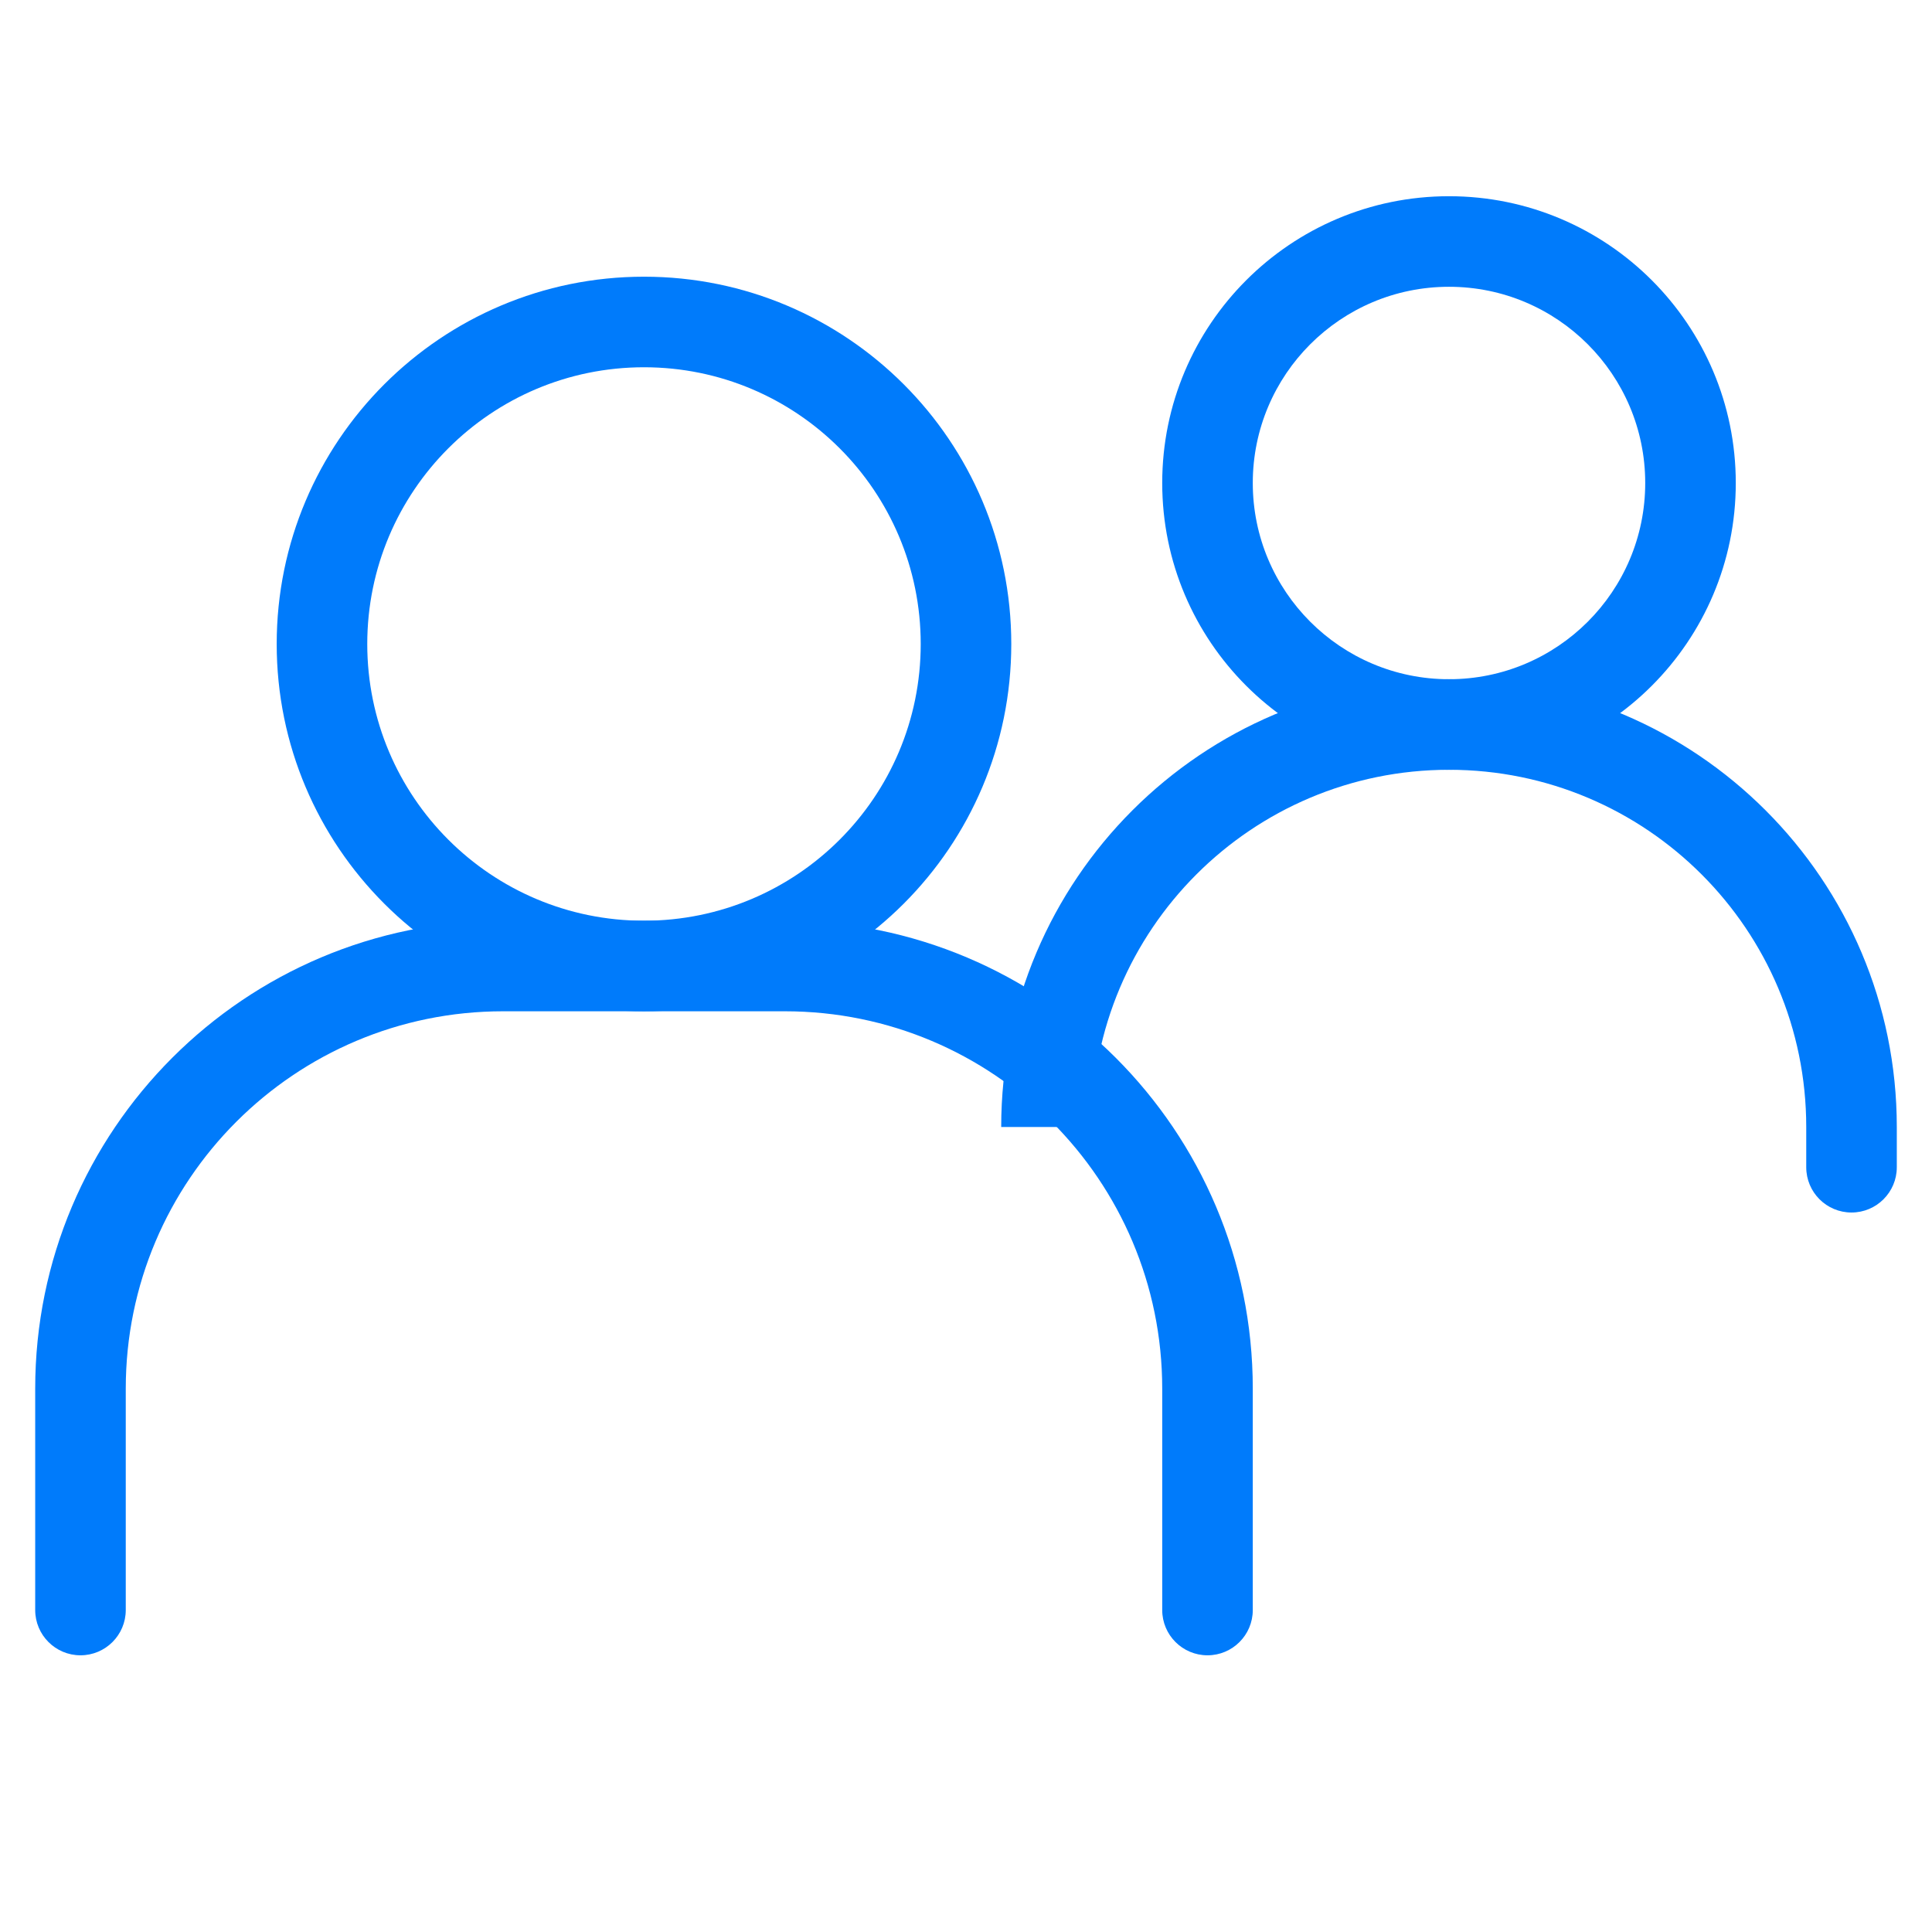
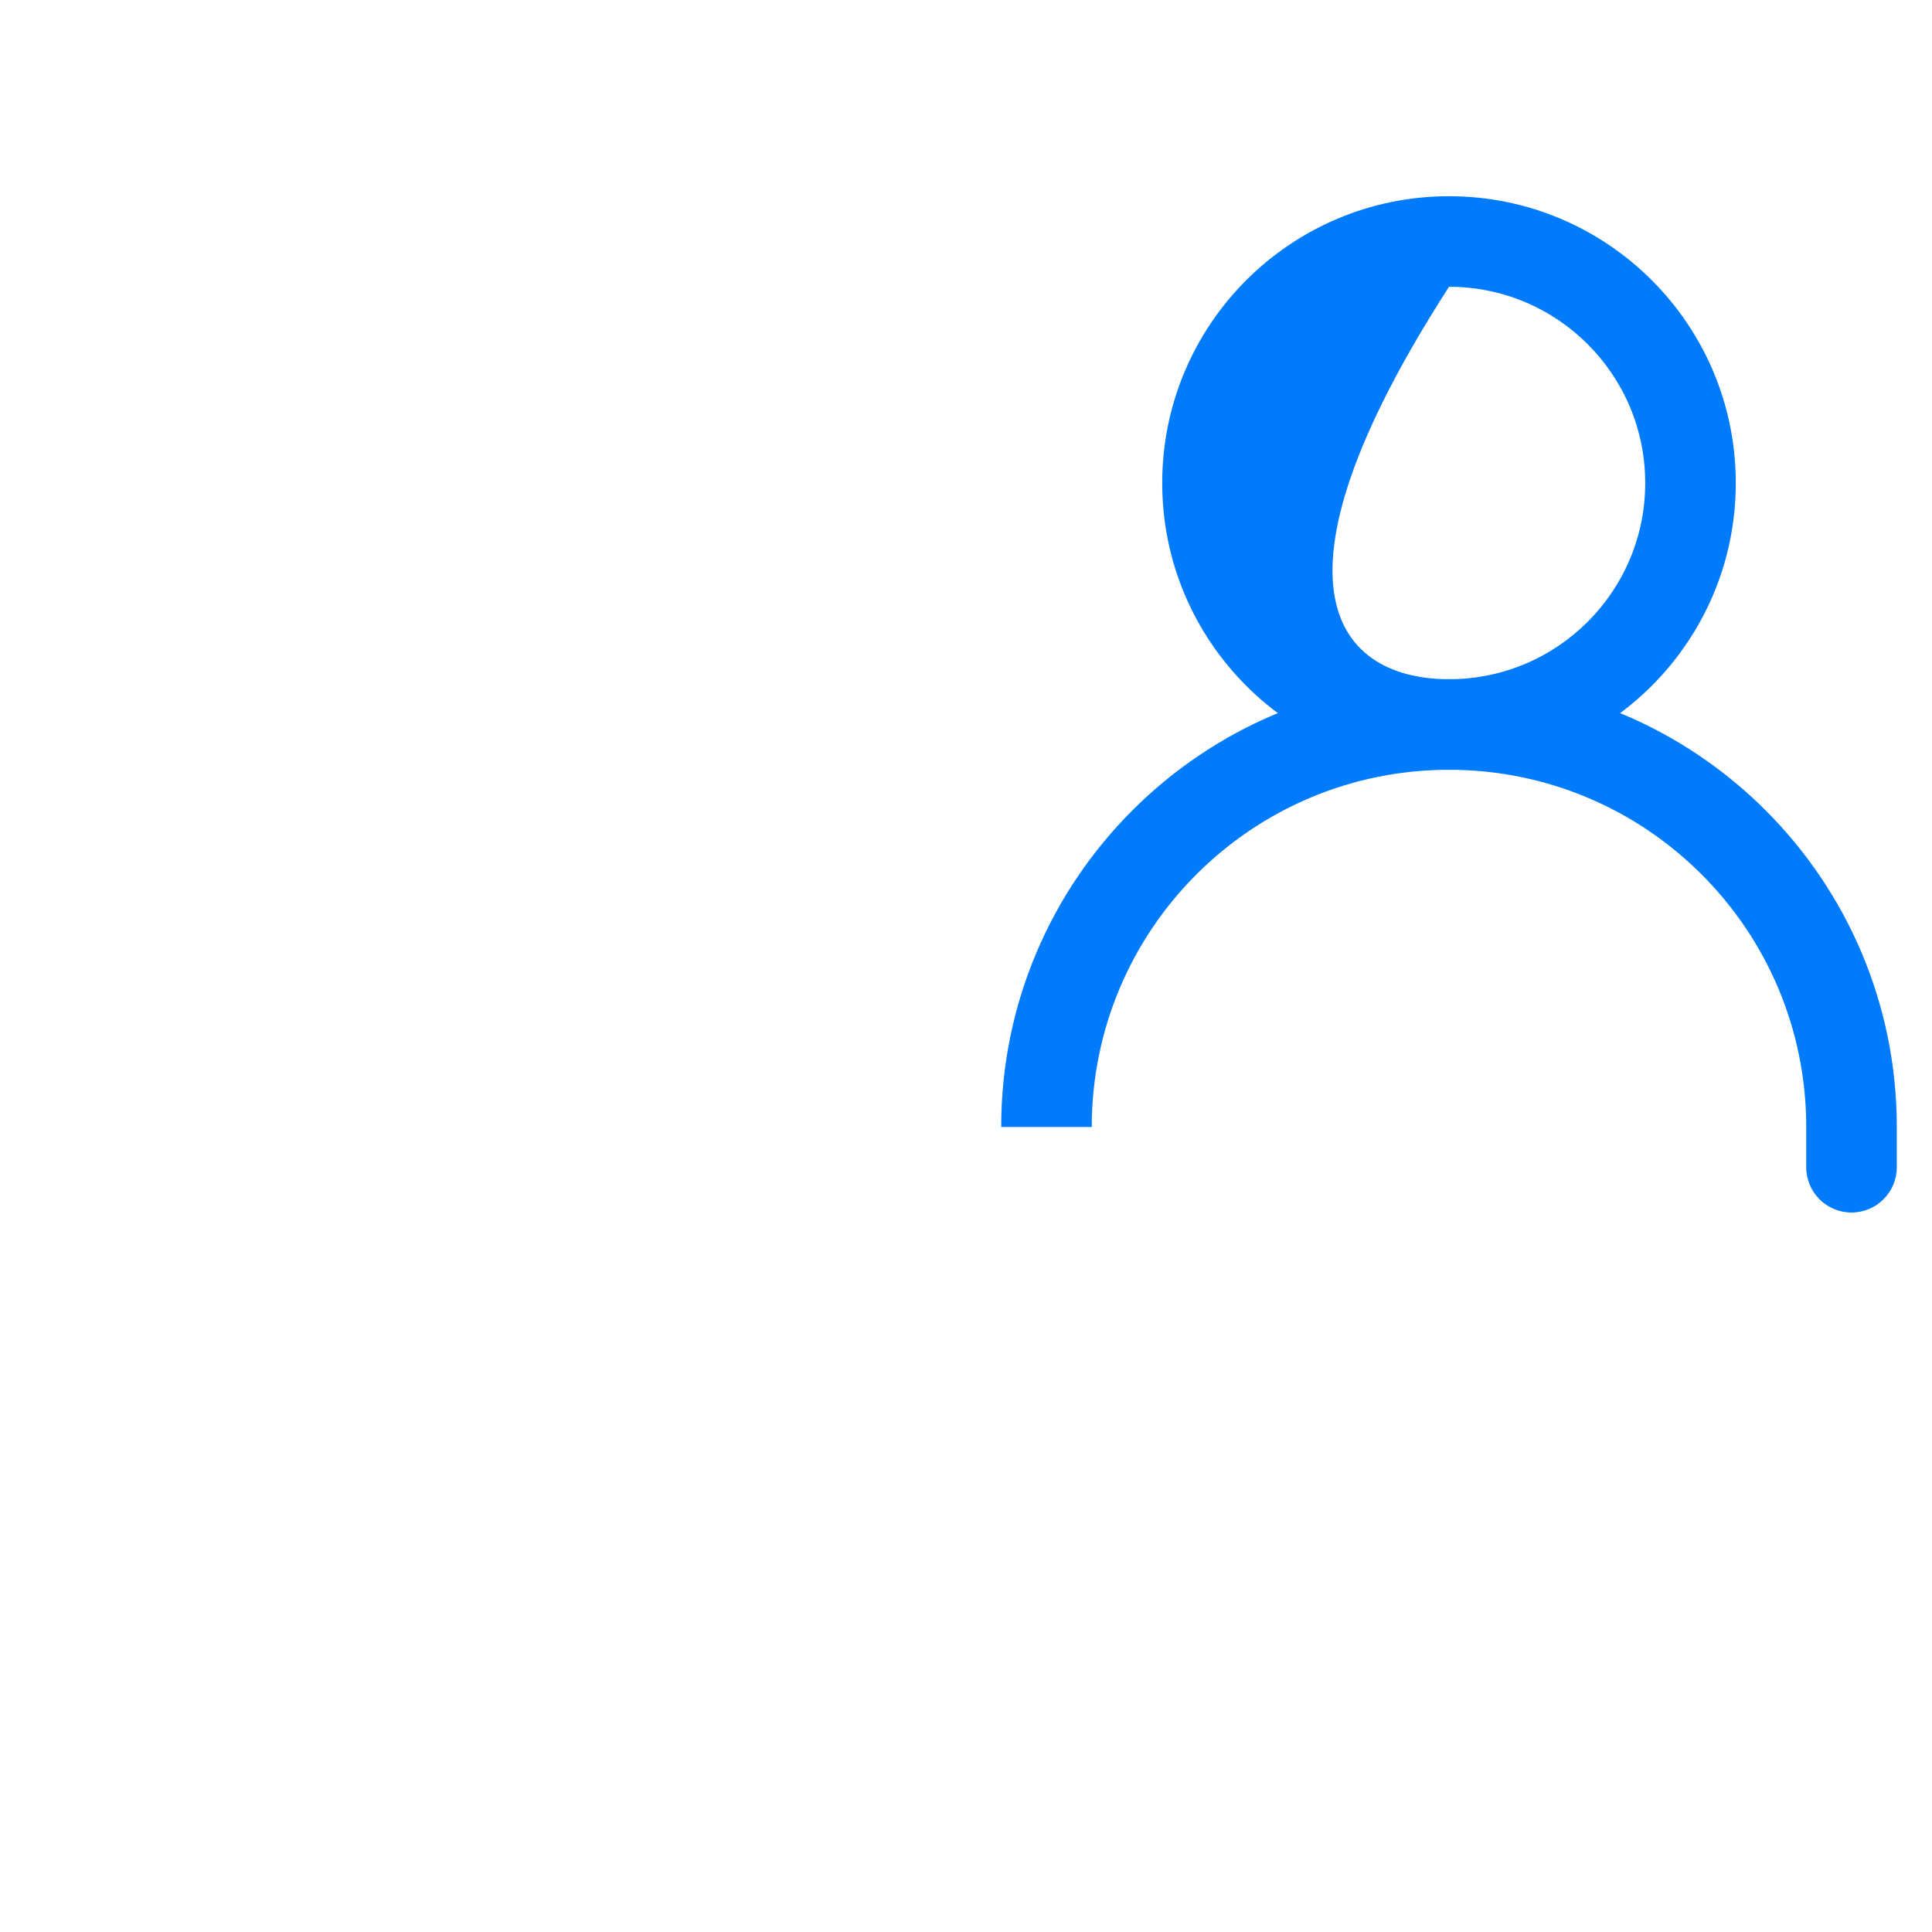
<svg xmlns="http://www.w3.org/2000/svg" width="32" height="32" viewBox="0 0 32 32" fill="none">
-   <path fill-rule="evenodd" clip-rule="evenodd" d="M8.333 16.75C4.881 16.75 2.083 19.548 2.083 23V26.667C2.083 27.081 1.747 27.417 1.333 27.417C0.919 27.417 0.583 27.081 0.583 26.667V23C0.583 18.72 4.053 15.25 8.333 15.25H13C17.28 15.25 20.75 18.72 20.75 23V26.667C20.75 27.081 20.414 27.417 20 27.417C19.586 27.417 19.25 27.081 19.25 26.667V23C19.25 19.548 16.452 16.75 13 16.75H8.333Z" fill="#007BFB" />
  <path fill-rule="evenodd" clip-rule="evenodd" d="M24 12.75C20.732 12.75 18.083 15.399 18.083 18.667H16.583C16.583 14.571 19.904 11.25 24 11.25C28.096 11.25 31.417 14.571 31.417 18.667V19.333C31.417 19.747 31.081 20.083 30.667 20.083C30.252 20.083 29.917 19.747 29.917 19.333V18.667C29.917 15.399 27.268 12.75 24 12.75Z" fill="#007BFB" />
-   <path fill-rule="evenodd" clip-rule="evenodd" d="M10.667 6.083C8.135 6.083 6.083 8.135 6.083 10.667C6.083 13.198 8.135 15.25 10.667 15.25C13.198 15.25 15.25 13.198 15.25 10.667C15.25 8.135 13.198 6.083 10.667 6.083ZM4.583 10.667C4.583 7.307 7.307 4.583 10.667 4.583C14.026 4.583 16.75 7.307 16.75 10.667C16.75 14.026 14.026 16.75 10.667 16.75C7.307 16.75 4.583 14.026 4.583 10.667Z" fill="#007BFB" />
-   <path fill-rule="evenodd" clip-rule="evenodd" d="M24 4.75C22.205 4.75 20.75 6.205 20.75 8C20.75 9.795 22.205 11.25 24 11.25C25.795 11.25 27.25 9.795 27.25 8C27.25 6.205 25.795 4.75 24 4.75ZM19.25 8C19.25 5.377 21.377 3.25 24 3.25C26.623 3.25 28.75 5.377 28.75 8C28.75 10.623 26.623 12.75 24 12.75C21.377 12.75 19.25 10.623 19.25 8Z" fill="#007BFB" />
+   <path fill-rule="evenodd" clip-rule="evenodd" d="M24 4.75C20.75 9.795 22.205 11.25 24 11.25C25.795 11.25 27.25 9.795 27.25 8C27.25 6.205 25.795 4.75 24 4.75ZM19.25 8C19.25 5.377 21.377 3.25 24 3.25C26.623 3.25 28.75 5.377 28.75 8C28.75 10.623 26.623 12.75 24 12.75C21.377 12.75 19.25 10.623 19.25 8Z" fill="#007BFB" />
</svg>